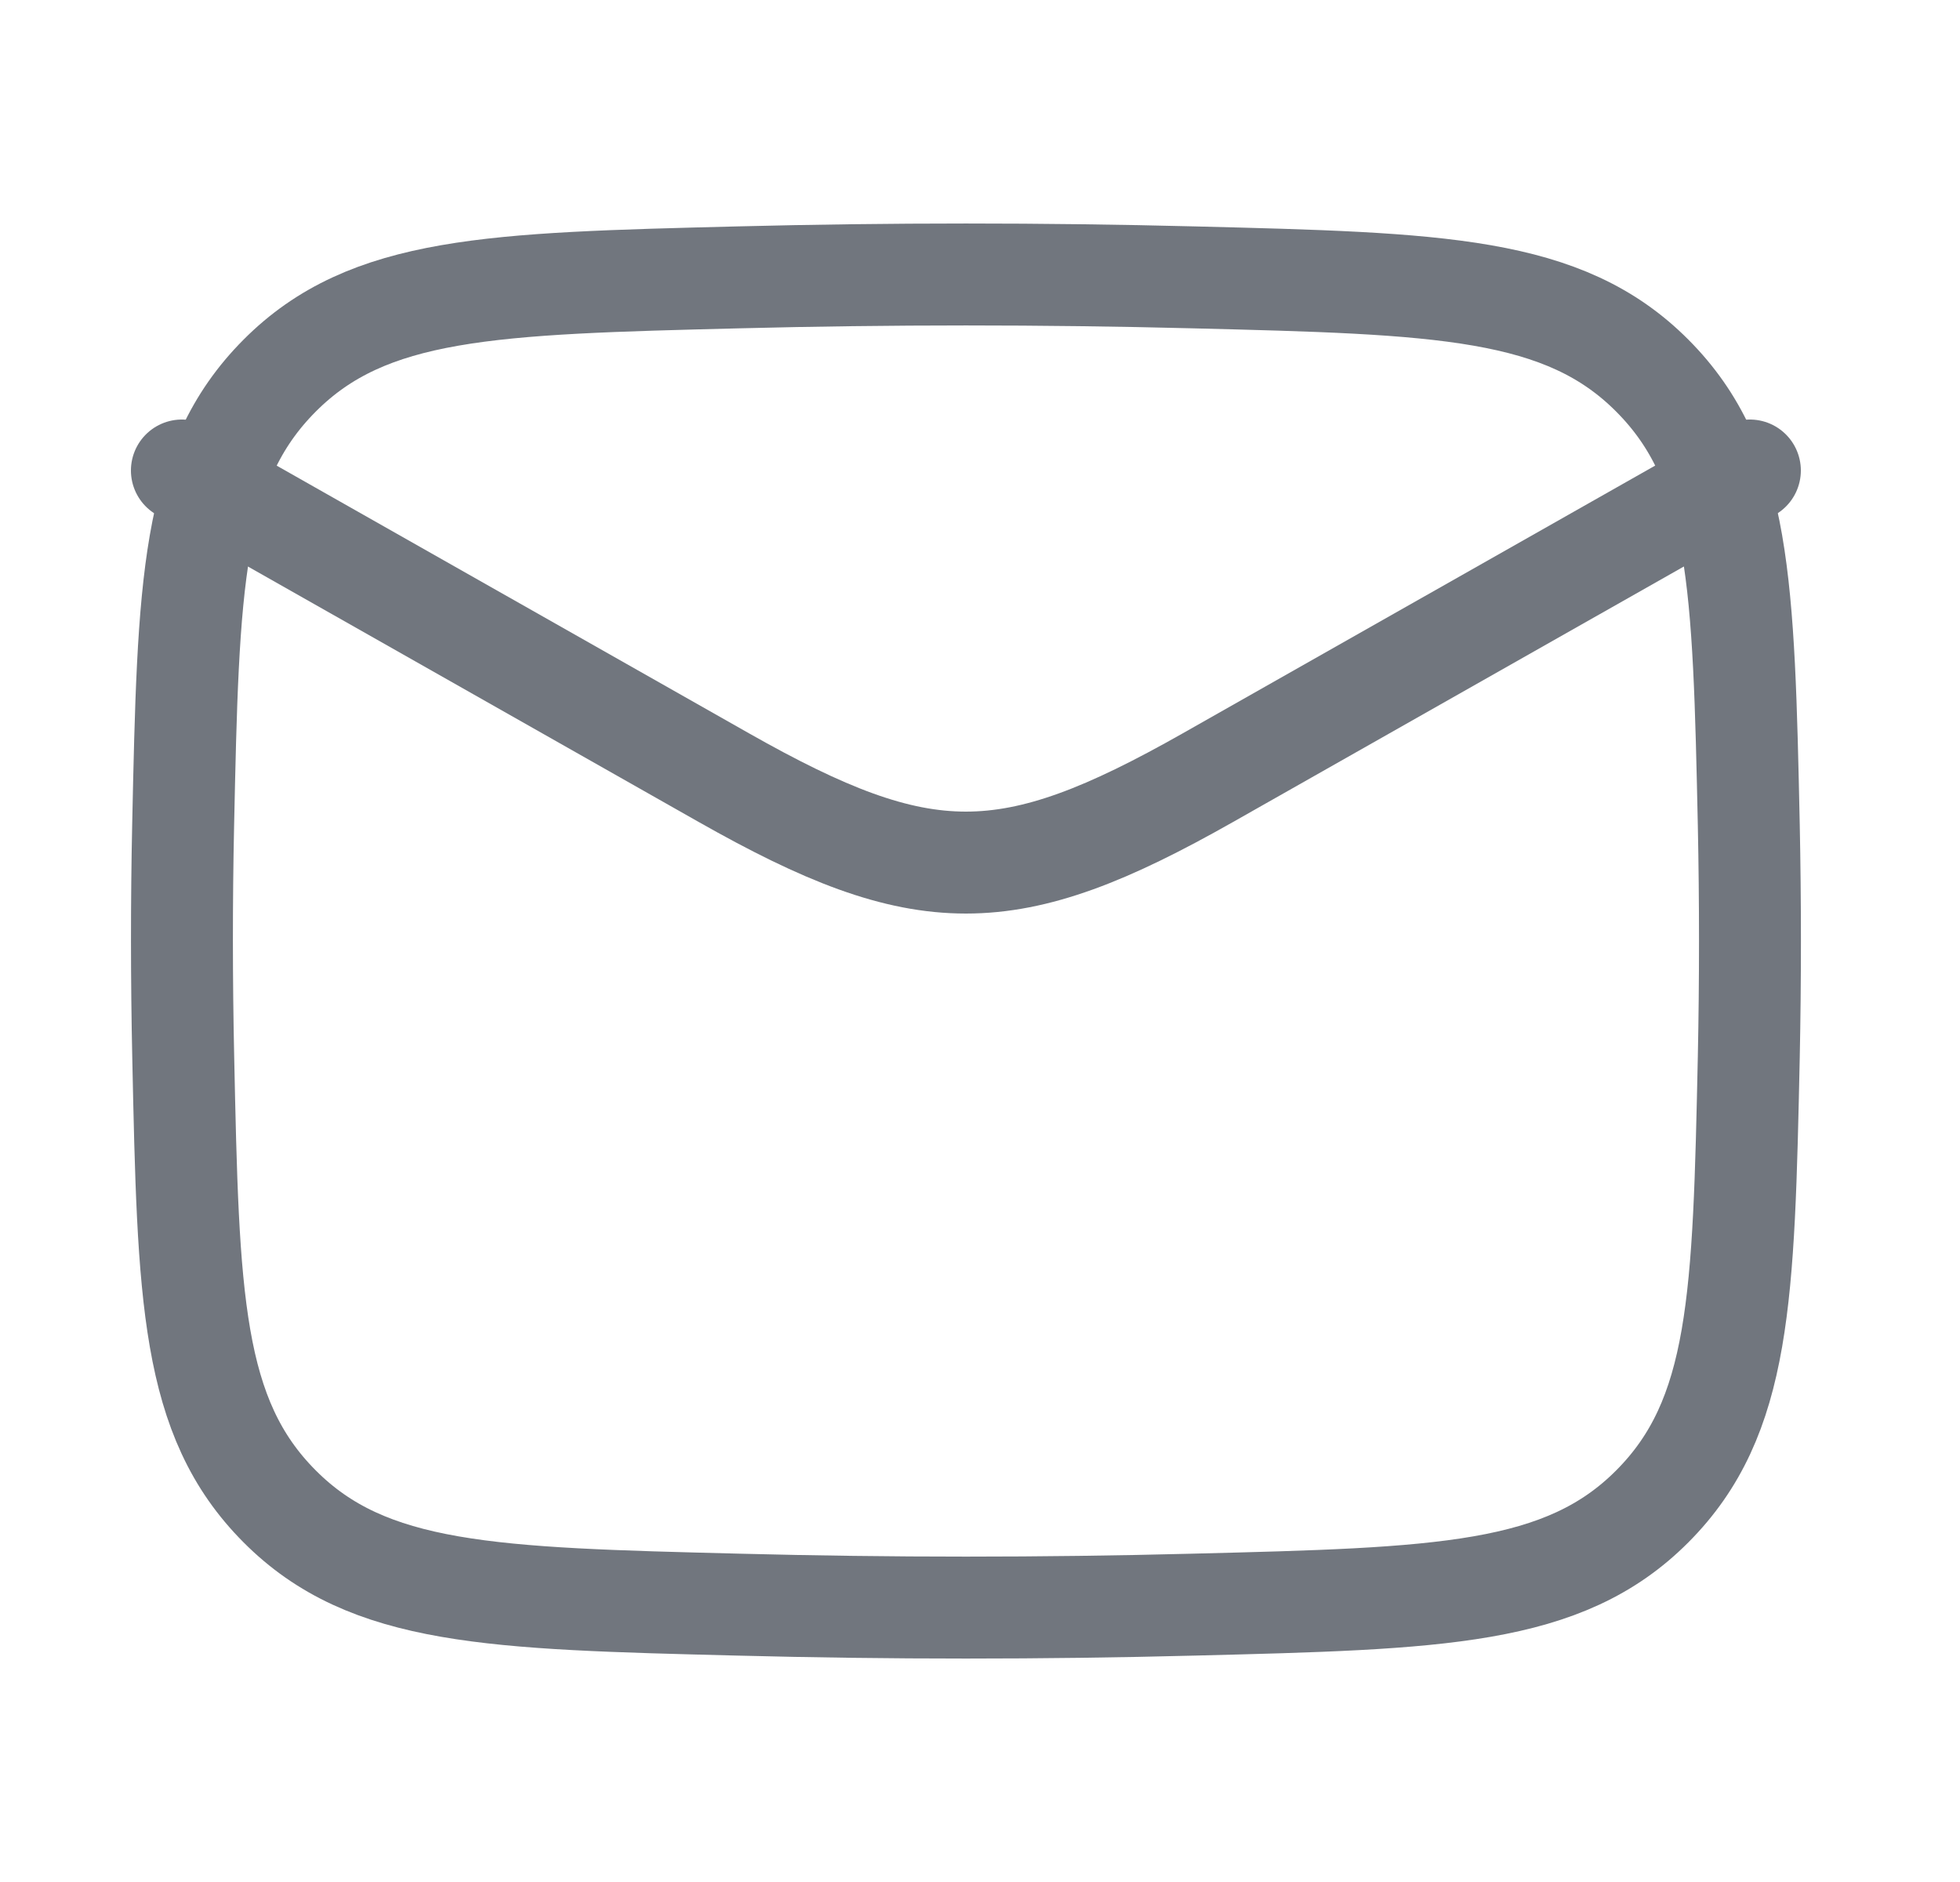
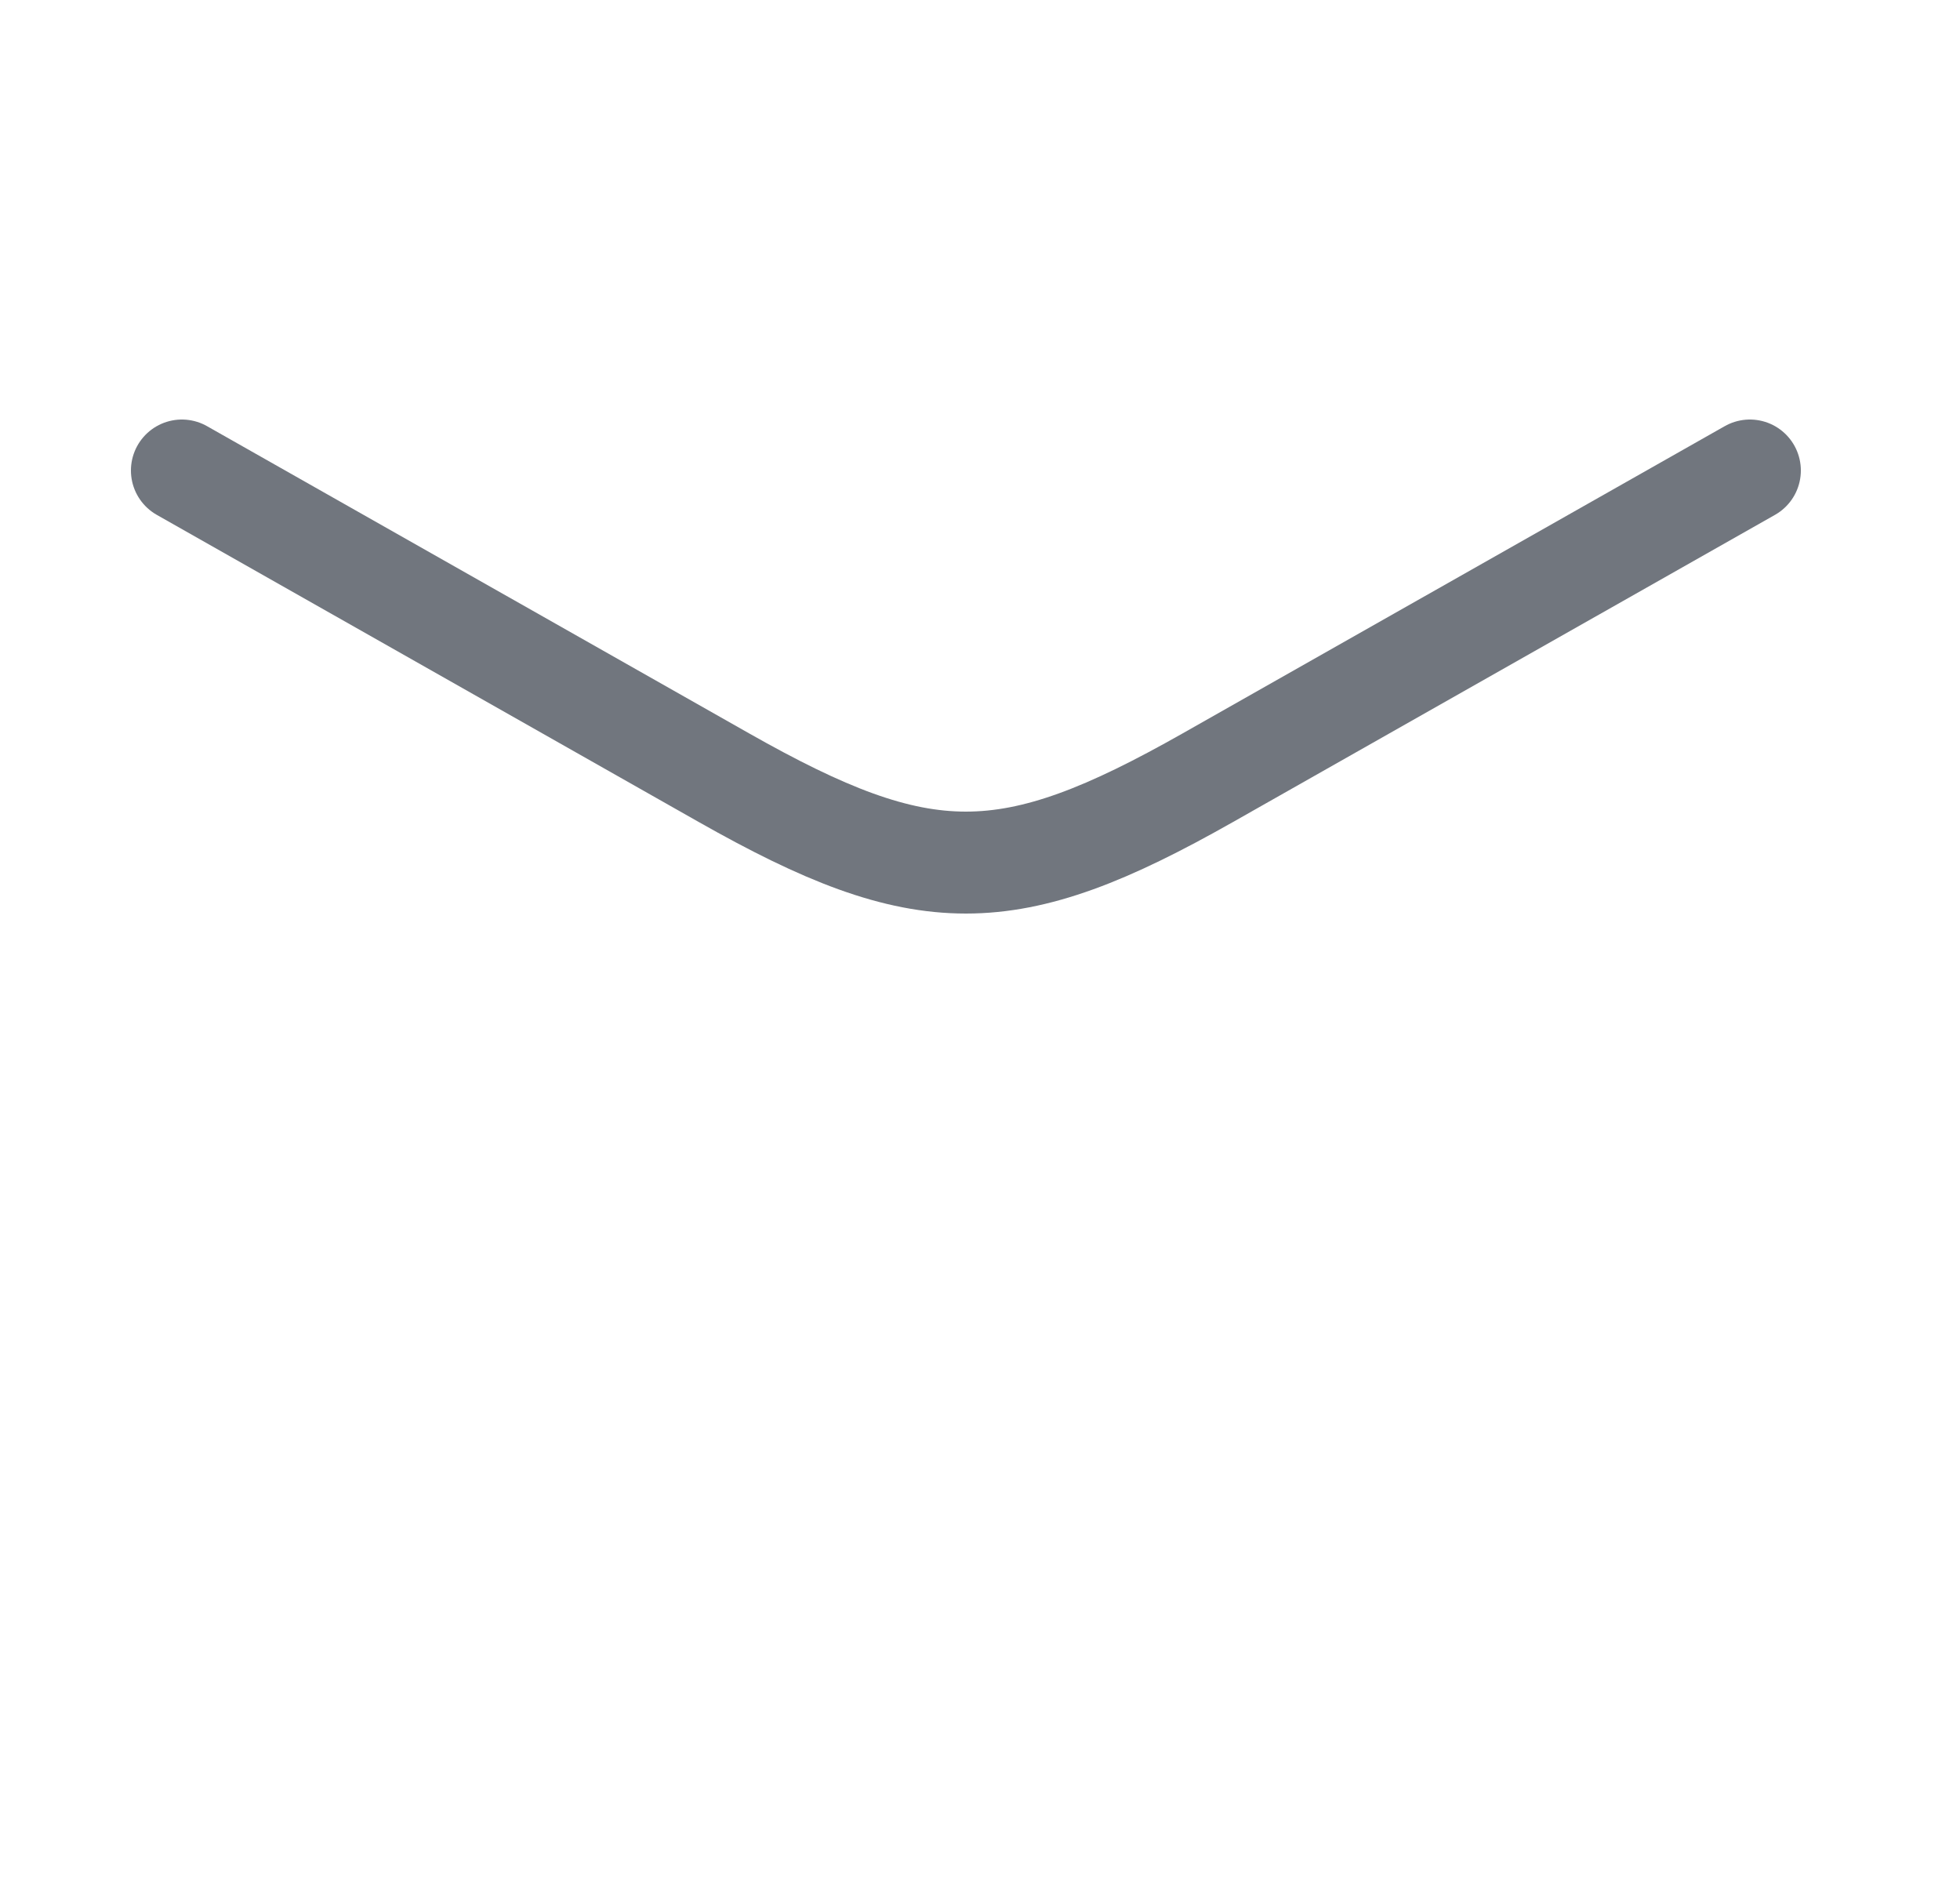
<svg xmlns="http://www.w3.org/2000/svg" width="25" height="24" viewBox="0 0 25 24" fill="none">
  <path d="M2.32 6L9.233 9.917C11.782 11.361 12.858 11.361 15.407 9.917L22.32 6" stroke="#71767E" stroke-width="1.3" stroke-linecap="round" stroke-linejoin="round" />
-   <path d="M2.337 13.476C2.402 16.541 2.435 18.074 3.566 19.209C4.697 20.345 6.271 20.384 9.42 20.463C11.36 20.513 13.282 20.513 15.222 20.463C18.371 20.384 19.945 20.345 21.076 19.209C22.207 18.074 22.24 16.541 22.306 13.476C22.326 12.49 22.326 11.51 22.306 10.524C22.24 7.459 22.207 5.926 21.076 4.791C19.945 3.655 18.371 3.616 15.222 3.537C13.288 3.488 11.354 3.488 9.42 3.537C6.271 3.616 4.697 3.655 3.566 4.791C2.435 5.926 2.402 7.459 2.336 10.524C2.315 11.508 2.316 12.492 2.337 13.476Z" stroke="#71767E" stroke-width="1.3" stroke-linecap="round" stroke-linejoin="round" />
</svg>